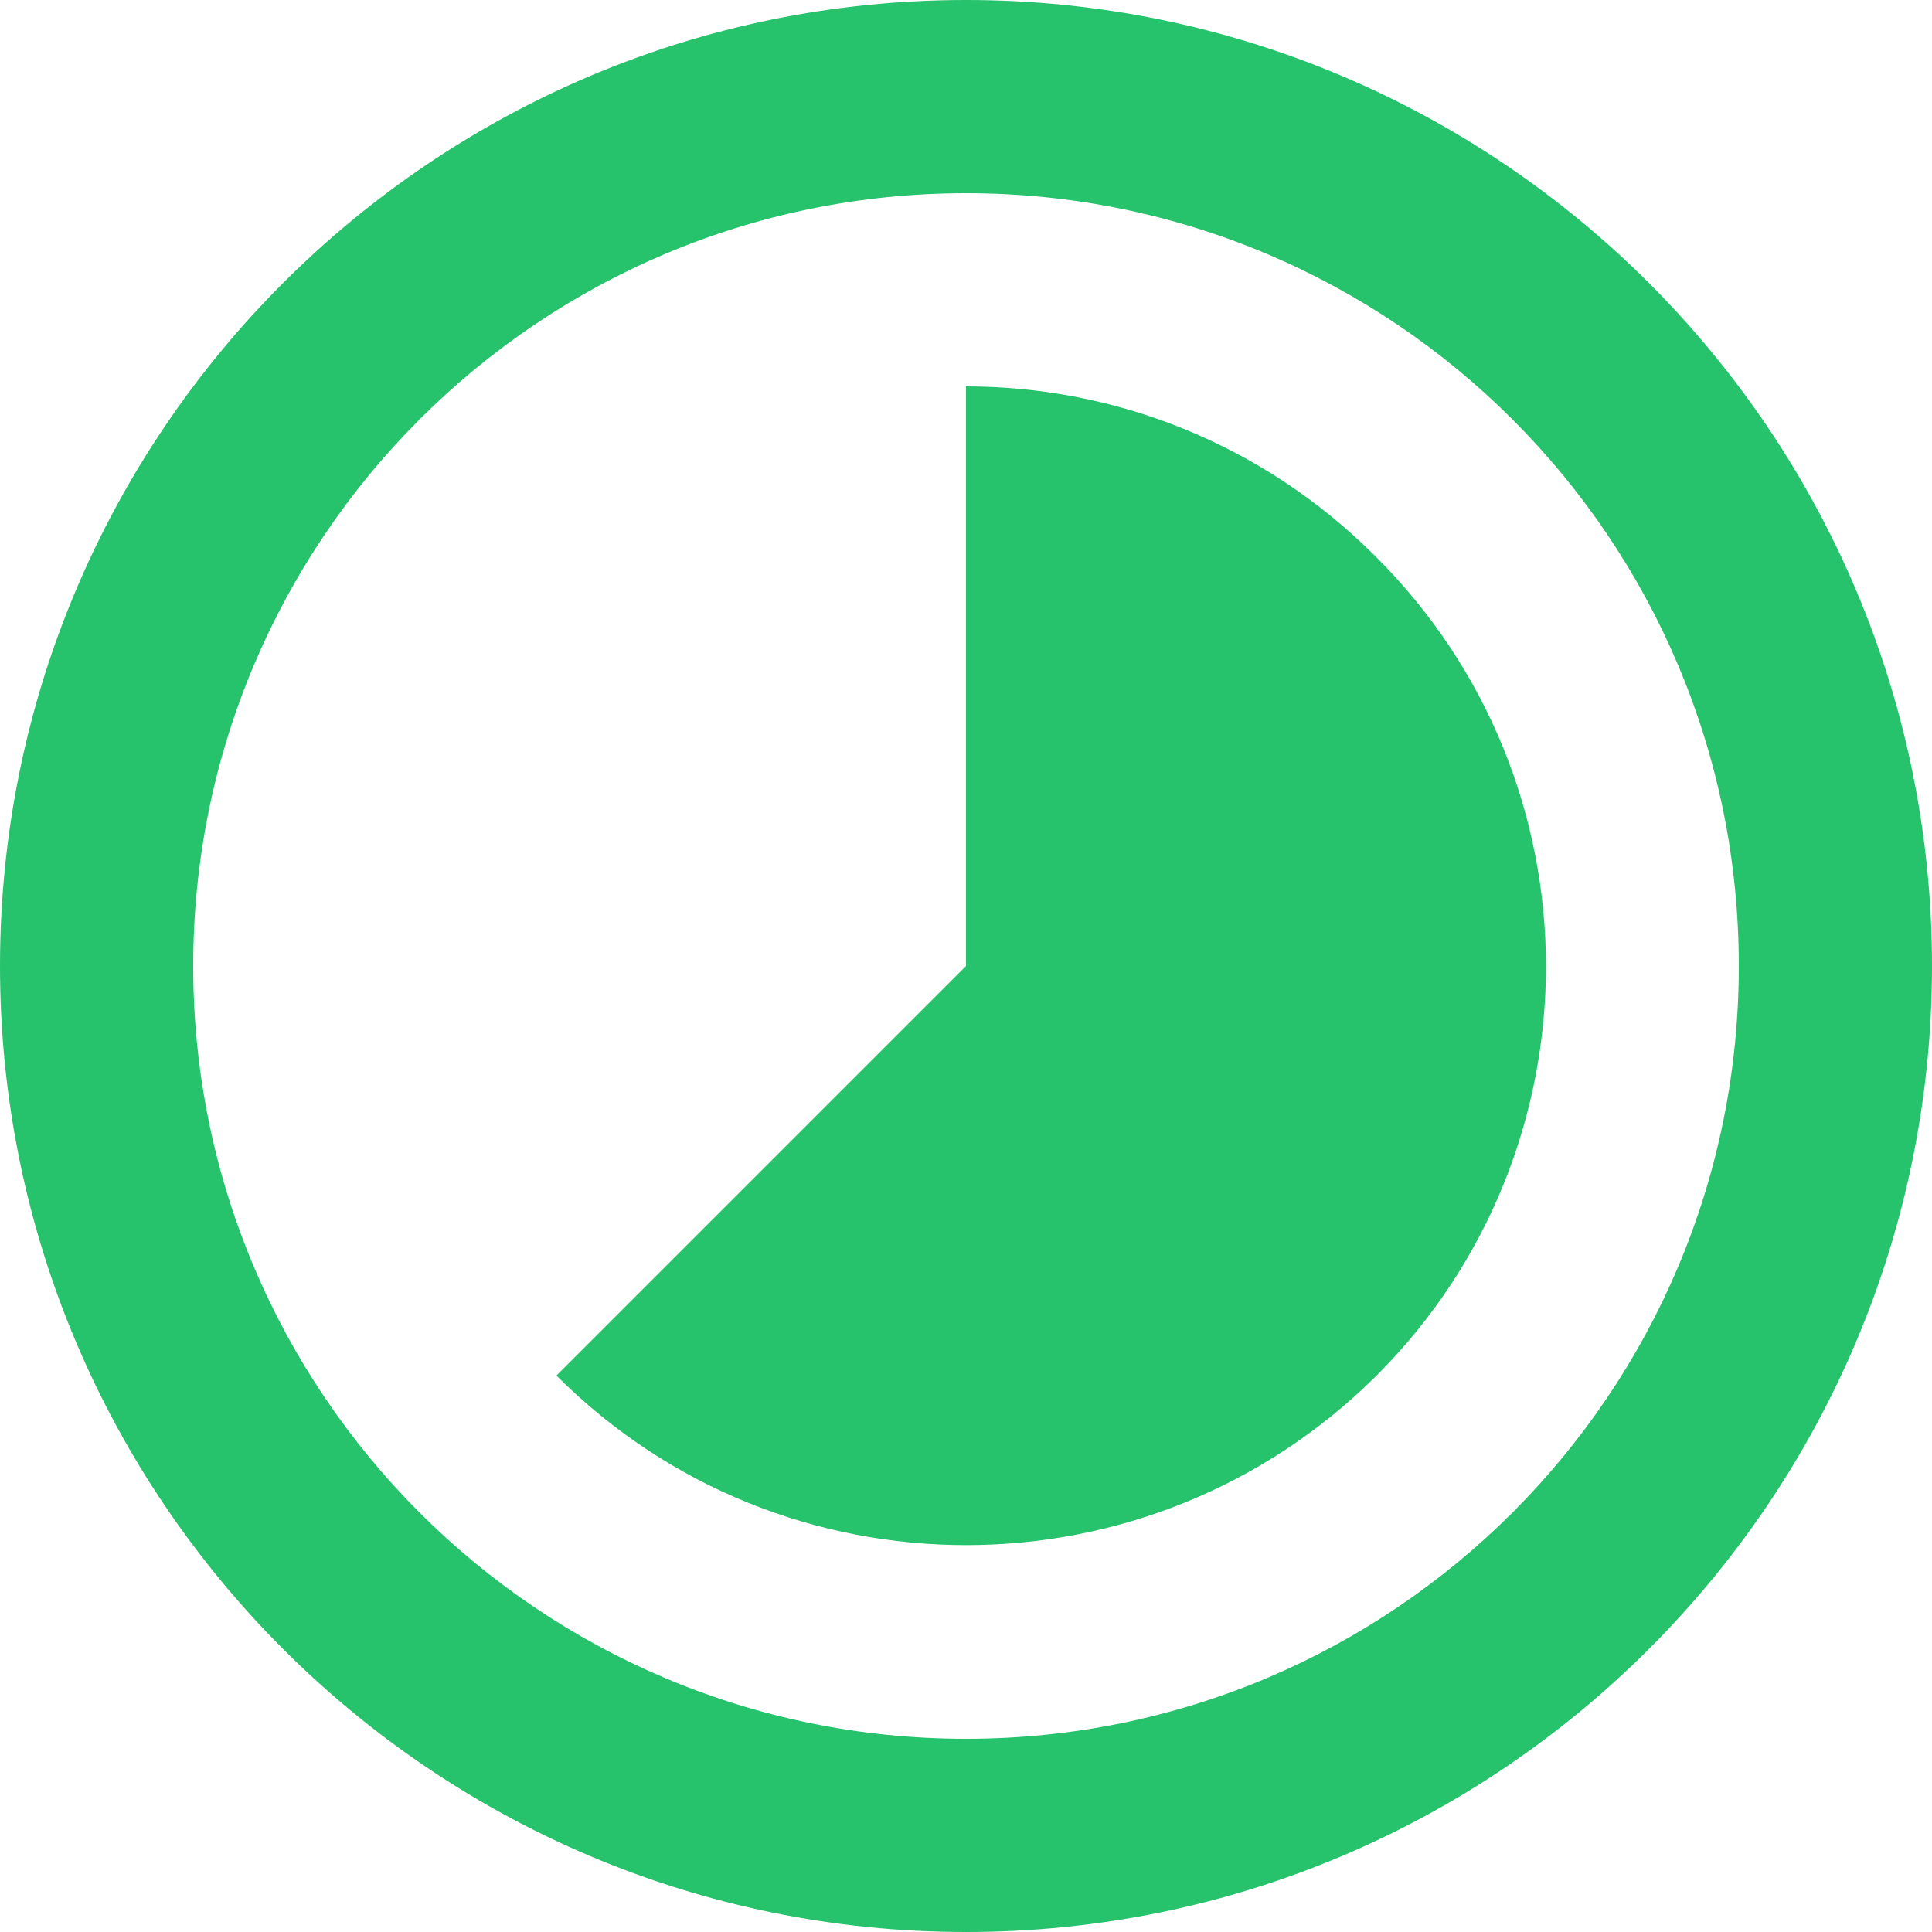
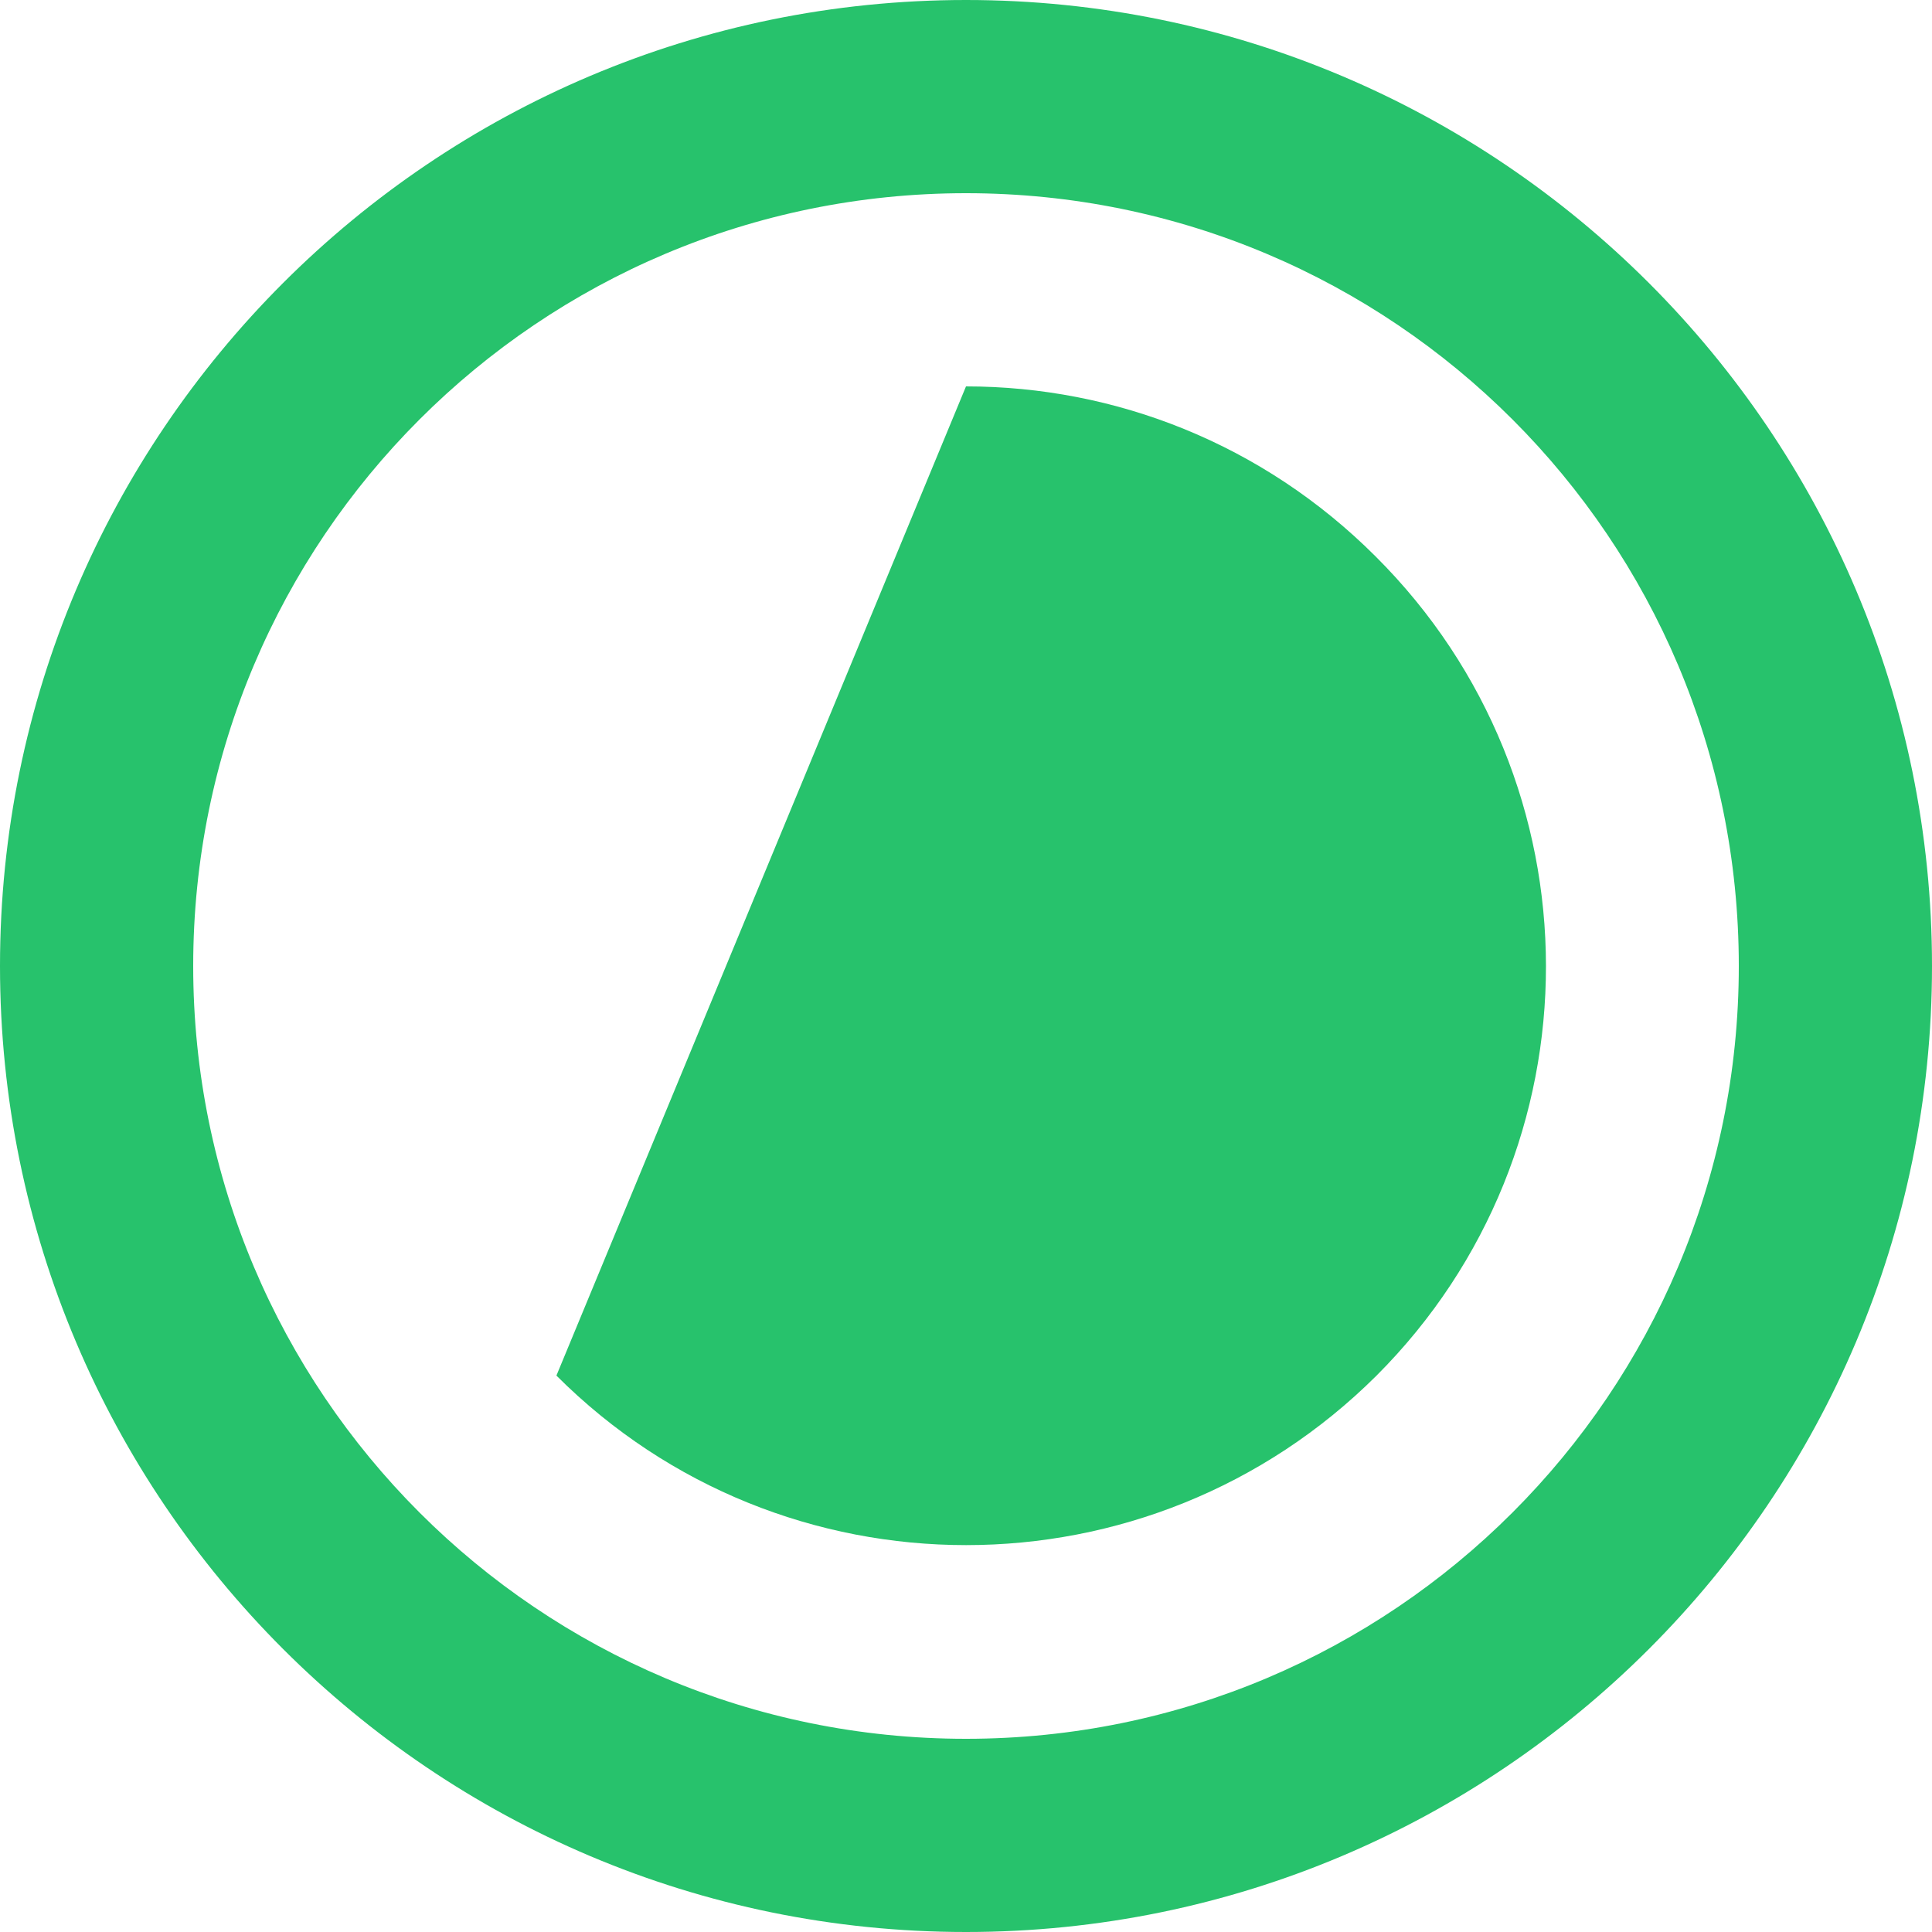
<svg xmlns="http://www.w3.org/2000/svg" xmlns:xlink="http://www.w3.org/1999/xlink" width="60px" height="60px" viewBox="0 0 60 60" version="1.1">
  <title>37530816-34E4-4EA8-8DBF-5B3FCDC42826</title>
  <desc>Created with sketchtool.</desc>
  <defs>
-     <path d="M48.72,23.28 C45.21,19.77 40.62,18 36,18 L36,36 L23.28,48.72 C30.3,55.74 41.7,55.74 48.75,48.72 C55.77,41.7 55.77,30.3 48.72,23.28 L48.72,23.28 Z M36,6 C19.44,6 6,19.44 6,36 C6,52.56 19.44,66 36,66 C52.56,66 66,52.56 66,36 C66,19.44 52.56,6 36,6 L36,6 Z M36,60 C22.74,60 12,49.26 12,36 C12,22.74 22.74,12 36,12 C49.26,12 60,22.74 60,36 C60,49.26 49.26,60 36,60 L36,60 Z" id="path-1" />
+     <path d="M48.72,23.28 C45.21,19.77 40.62,18 36,18 L23.28,48.72 C30.3,55.74 41.7,55.74 48.75,48.72 C55.77,41.7 55.77,30.3 48.72,23.28 L48.72,23.28 Z M36,6 C19.44,6 6,19.44 6,36 C6,52.56 19.44,66 36,66 C52.56,66 66,52.56 66,36 C66,19.44 52.56,6 36,6 L36,6 Z M36,60 C22.74,60 12,49.26 12,36 C12,22.74 22.74,12 36,12 C49.26,12 60,22.74 60,36 C60,49.26 49.26,60 36,60 L36,60 Z" id="path-1" />
  </defs>
  <g id="Features-page" stroke="none" stroke-width="1" fill="none" fill-rule="evenodd">
    <g id="Feature---Time-tracking" transform="translate(-241, -1119)">
      <g id="section-/-highlight" transform="translate(235, 1074)">
        <g id="Feature">
          <g id="Group" transform="translate(0, 39)">
            <g id="icon-/-time-tracking-copy">
-               <polygon id="Base" points="-1.49999948e-07 -1.49999778e-07 72 -1.49999778e-07 72 72 -1.49999948e-07 72" />
              <mask id="mask-2" fill="white">
                <use xlink:href="#path-1" />
              </mask>
              <use id="Icon" fill="#27C26C" xlink:href="#path-1" />
            </g>
          </g>
        </g>
      </g>
    </g>
  </g>
</svg>